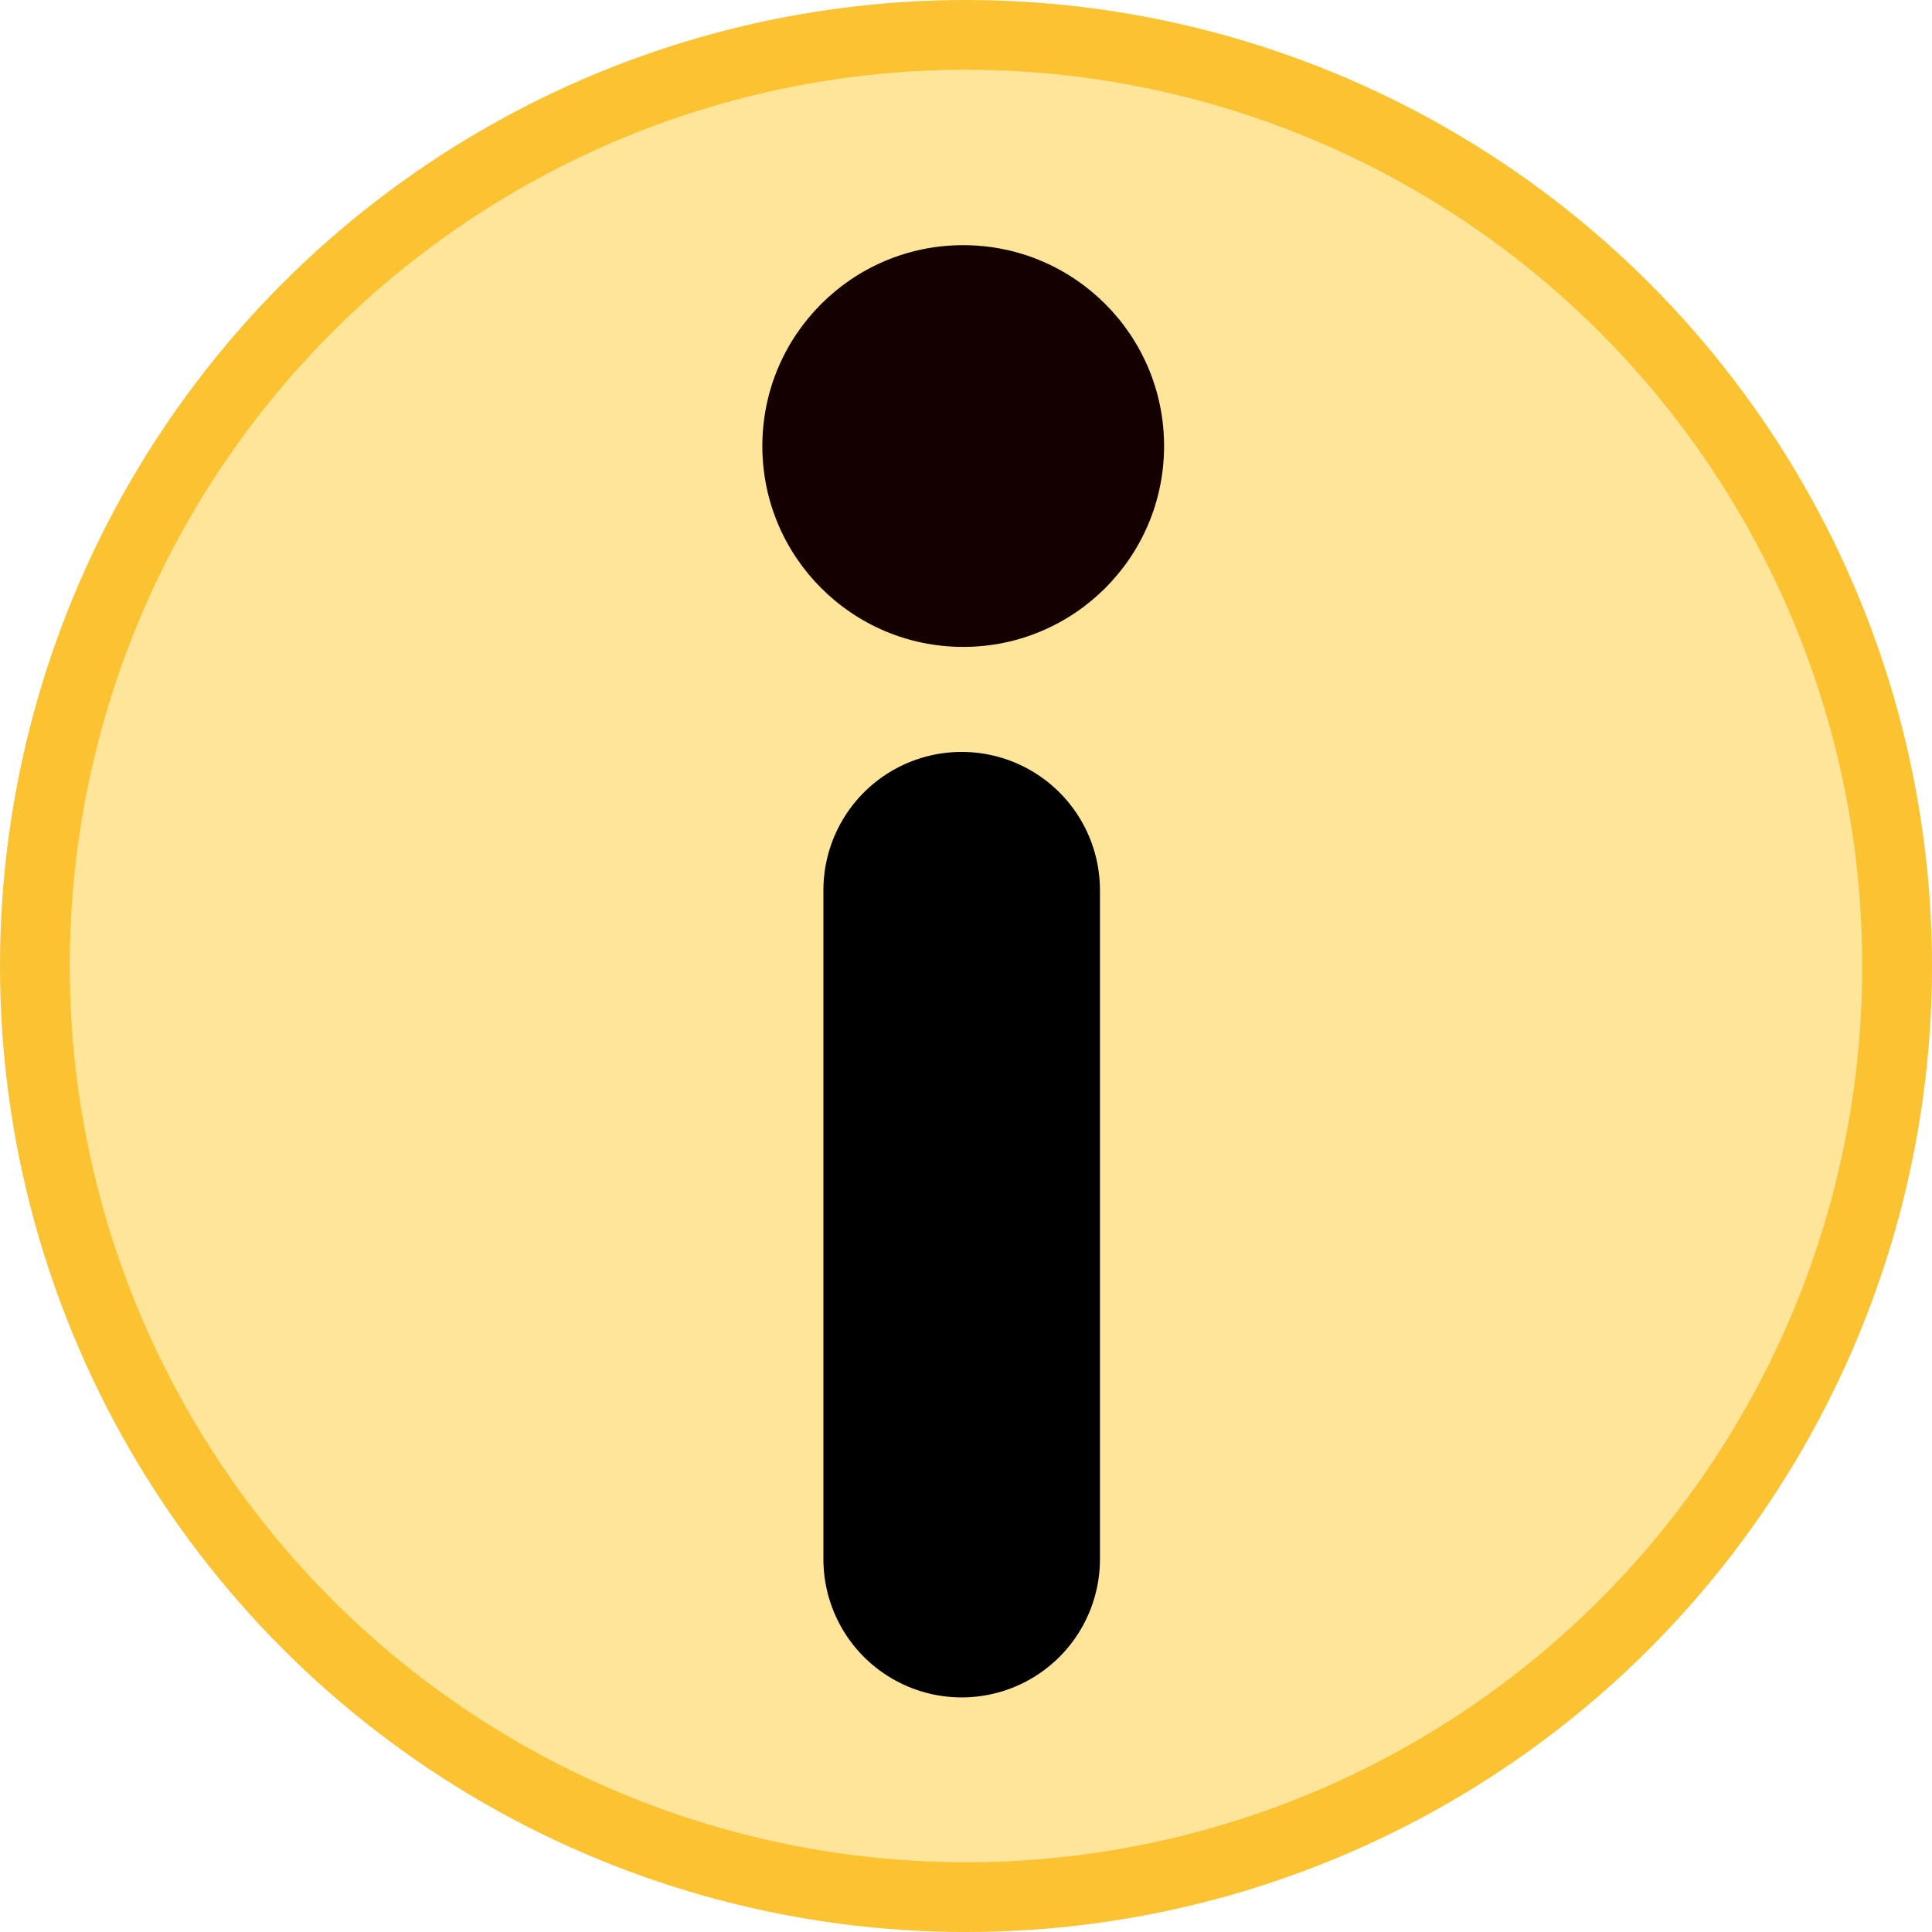
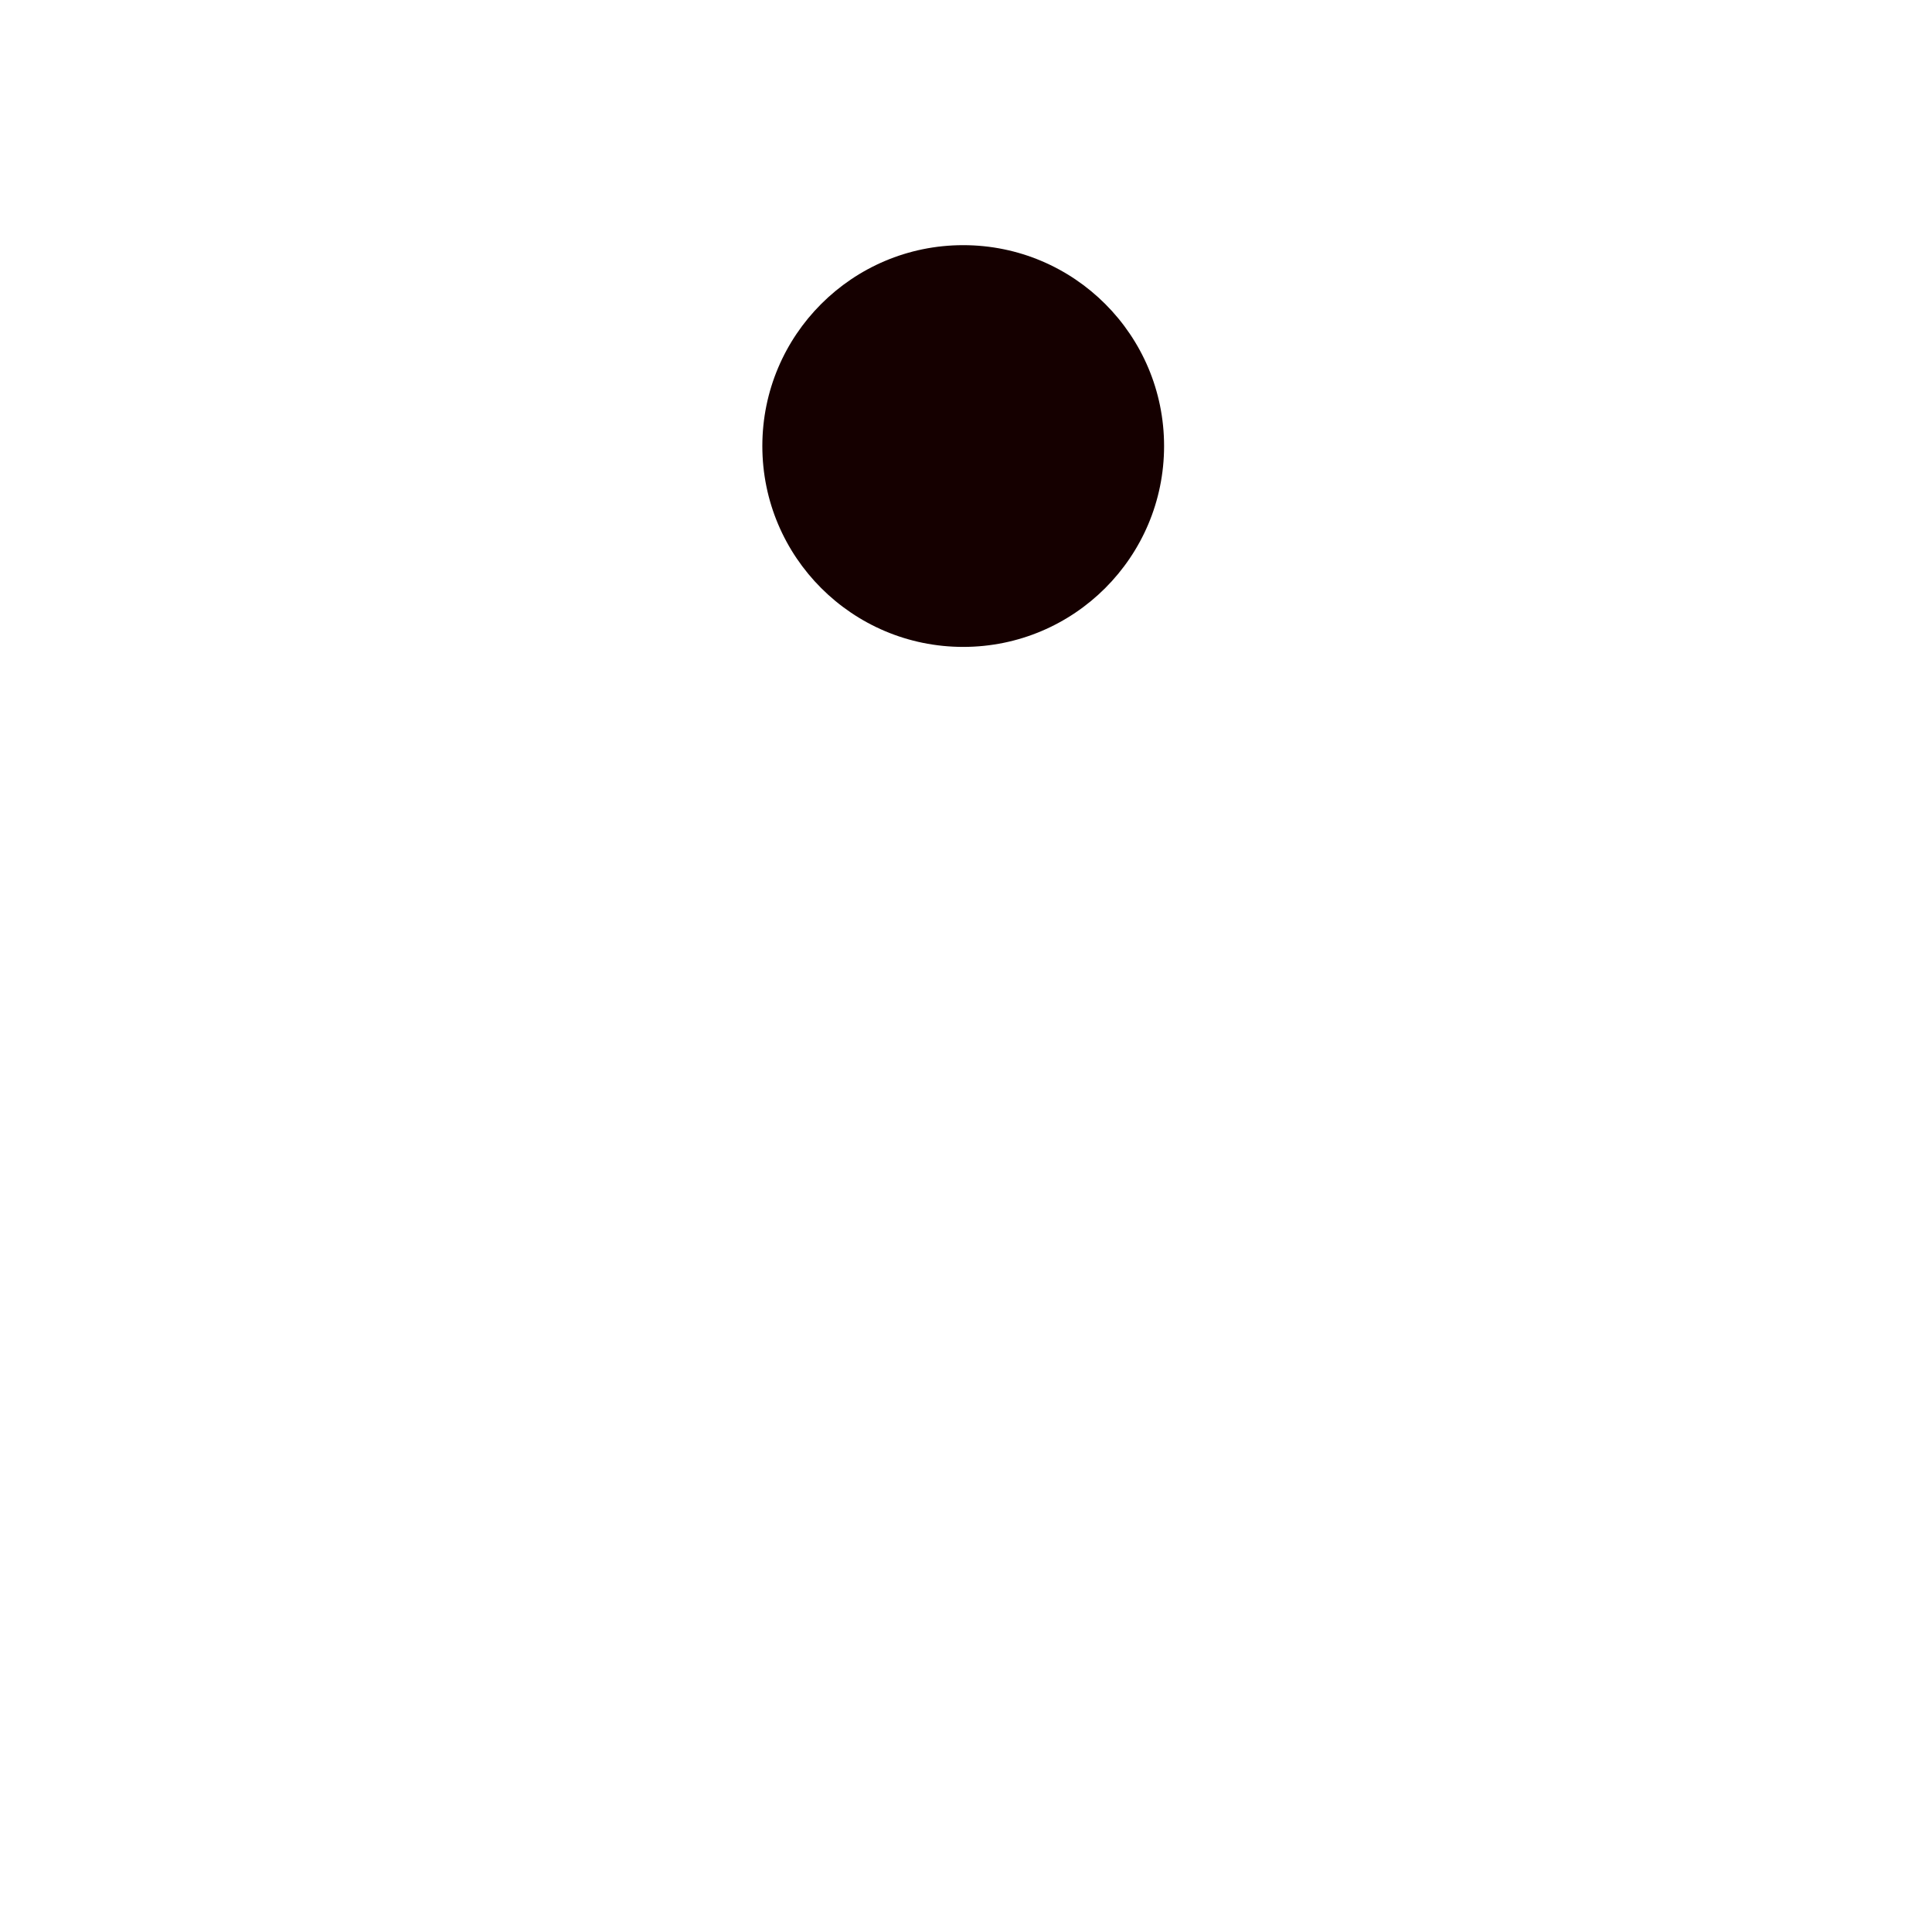
<svg xmlns="http://www.w3.org/2000/svg" width="27.7mm" height="27.7mm" viewBox="0 0 27.7 27.7" version="1.1" id="svg5">
  <defs id="defs2" />
  <g id="layer1" transform="translate(-80.417,-67.142)">
-     <circle style="fill:#ffe599;fill-opacity:1;stroke:#fbc232;stroke-width:1;stroke-dasharray:none;stroke-opacity:1" id="path111" cx="94.267" cy="80.992" r="13.35" />
-     <path style="fill:#000000;stroke:#000000;stroke-width:3.965;stroke-linecap:round;stroke-dasharray:none" d="M 94.205,89.496 V 79.905" id="path409" />
    <circle style="fill:#150000;fill-opacity:1;stroke:none;stroke-width:3.086;stroke-linecap:round;stroke-dasharray:none" id="path1080" cx="94.227" cy="73.537" r="2.88" />
  </g>
</svg>